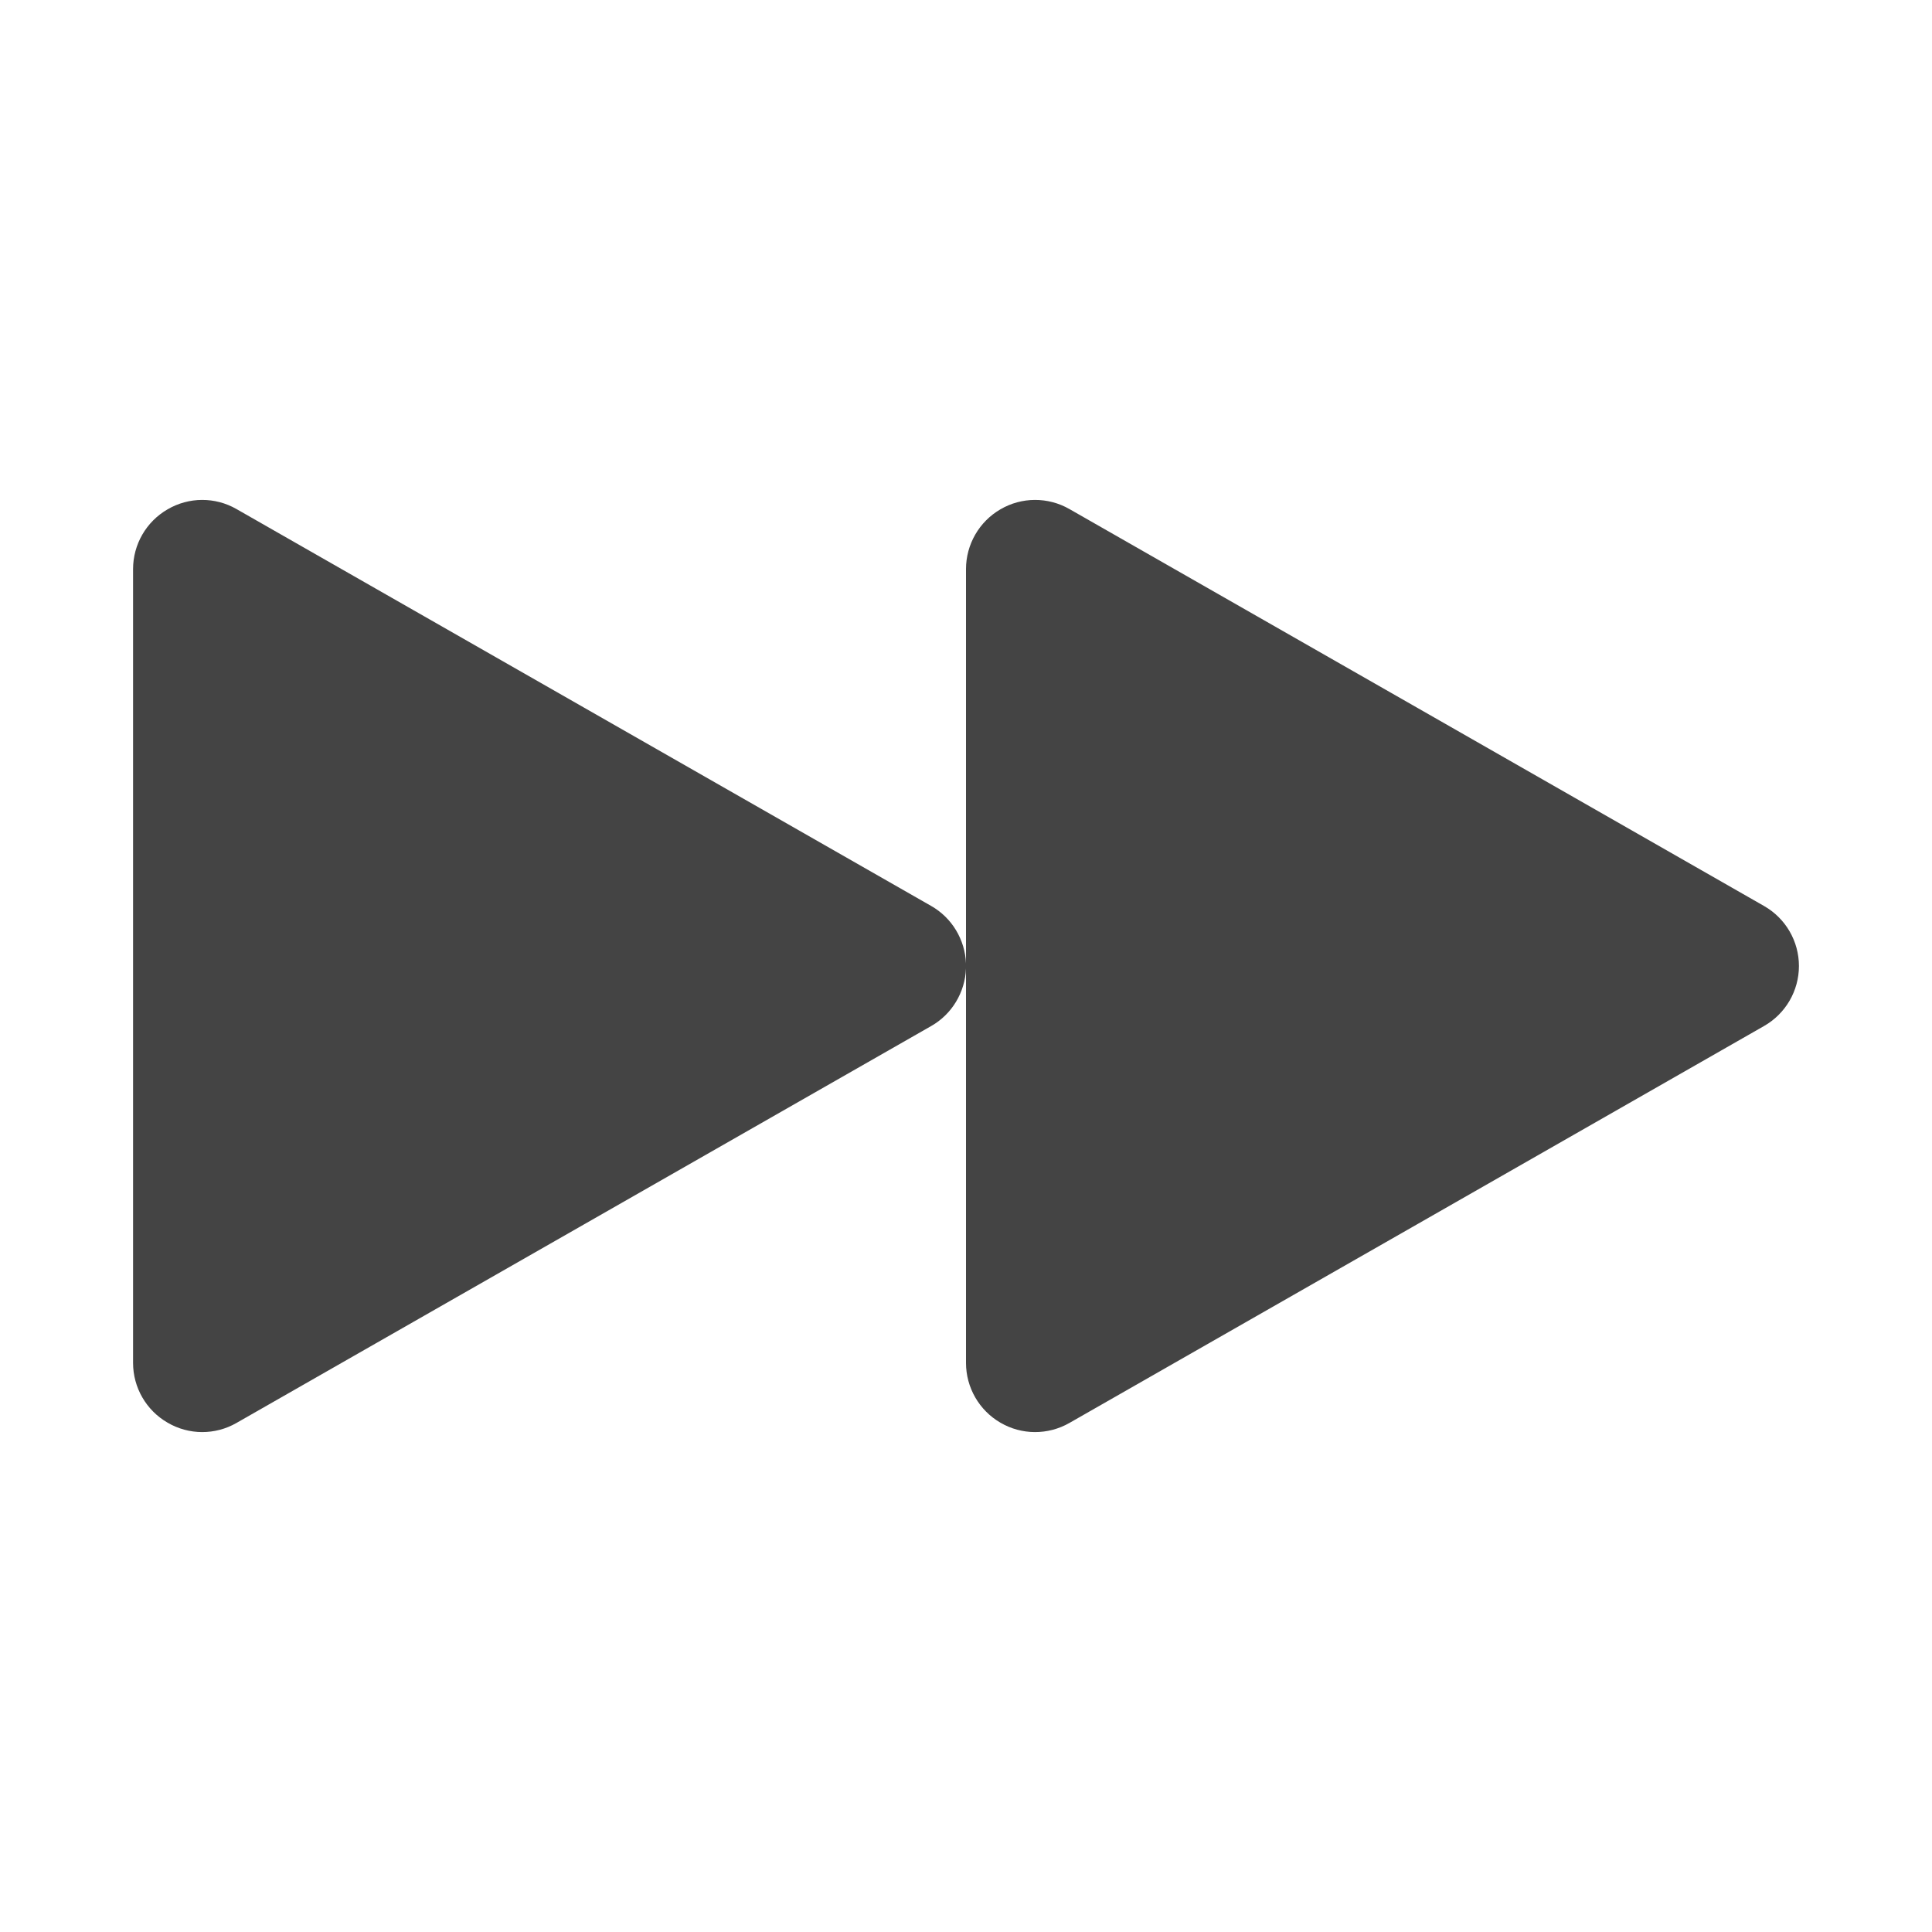
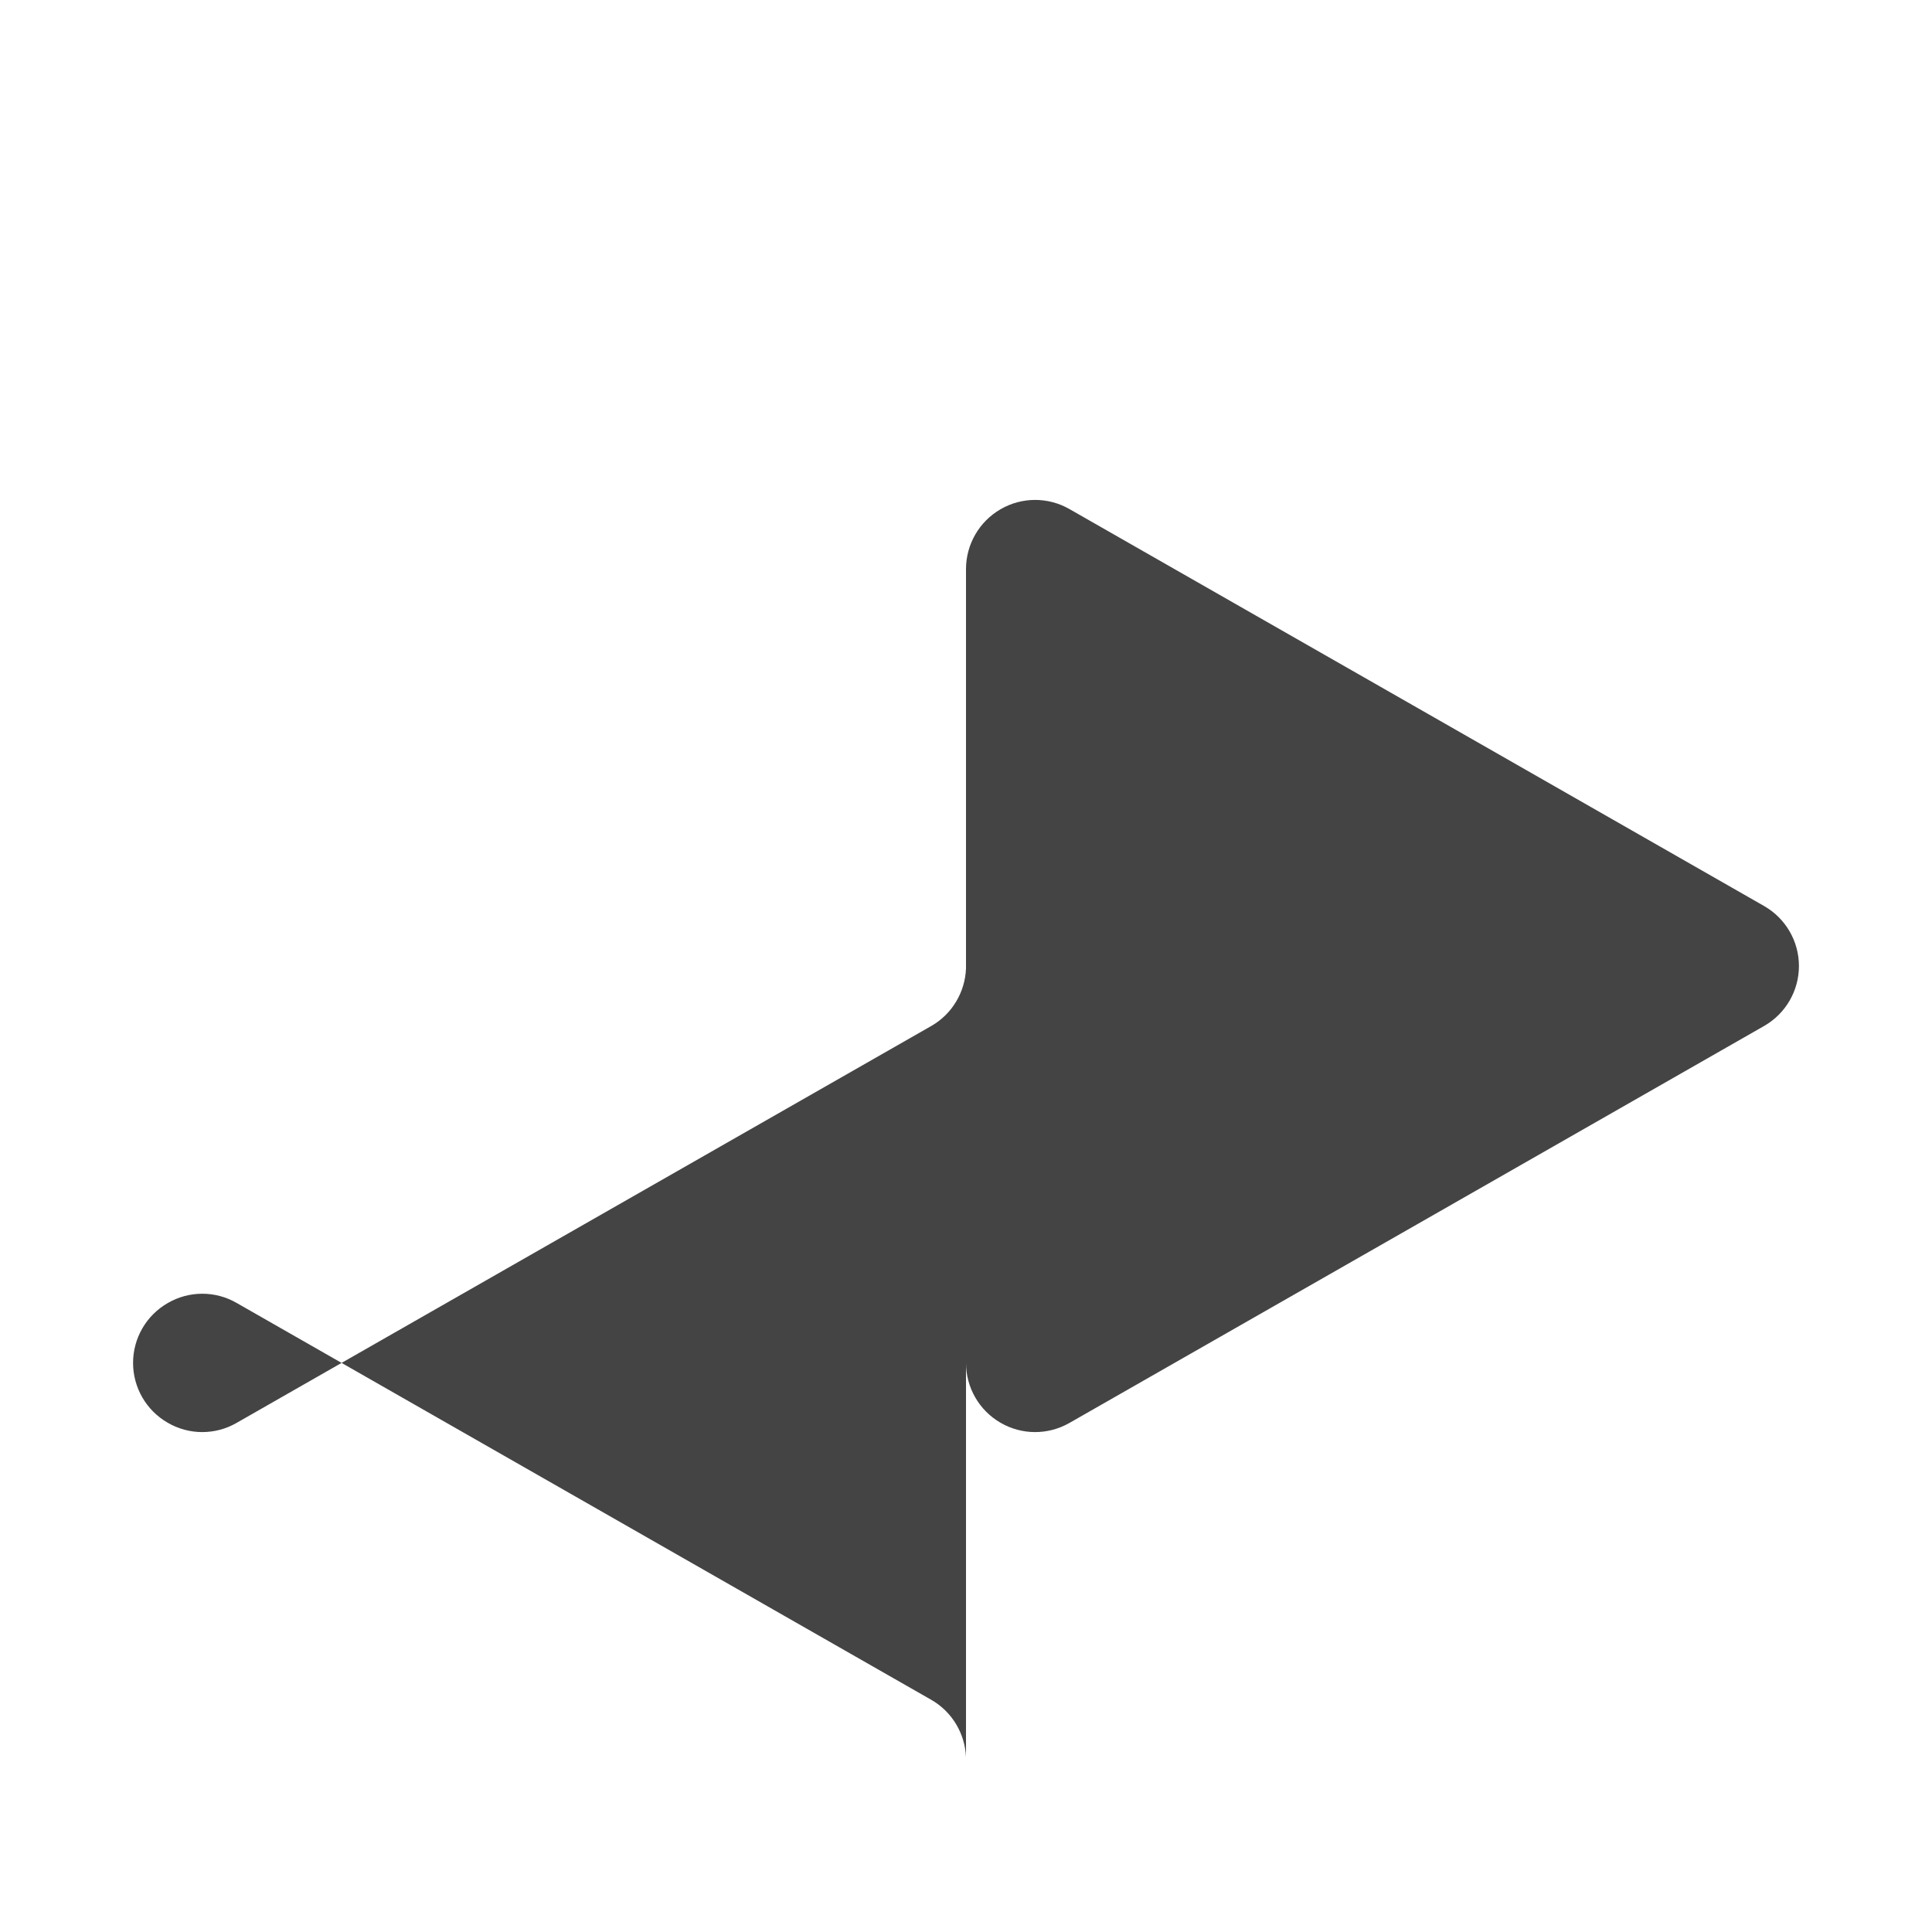
<svg xmlns="http://www.w3.org/2000/svg" style="fill-rule:evenodd;clip-rule:evenodd;stroke-linejoin:round;stroke-miterlimit:2" width="100%" height="100%" viewBox="0 0 16 16" xml:space="preserve">
  <defs>
    <style id="current-color-scheme" type="text/css">
   .ColorScheme-Text { color:#444444; } .ColorScheme-Highlight { color:#4285f4; } .ColorScheme-NeutralText { color:#ff9800; } .ColorScheme-PositiveText { color:#4caf50; } .ColorScheme-NegativeText { color:#f44336; }
  </style>
  </defs>
-   <path style="fill:currentColor;" class="ColorScheme-Text" d="M8,7.979l-0,-3.266c-0,-0.204 0.109,-0.393 0.285,-0.495c0.176,-0.103 0.394,-0.104 0.572,-0.002c1.435,0.82 4.308,2.461 5.752,3.287c0.179,0.102 0.289,0.292 0.289,0.497c-0,0.205 -0.11,0.395 -0.289,0.497c-1.444,0.826 -4.317,2.467 -5.752,3.287c-0.178,0.102 -0.396,0.101 -0.572,-0.002c-0.176,-0.102 -0.285,-0.291 -0.285,-0.495l-0,-3.266c-0.008,0.197 -0.116,0.378 -0.288,0.476c-1.445,0.826 -4.318,2.467 -5.753,3.287c-0.177,0.102 -0.395,0.101 -0.571,-0.002c-0.177,-0.102 -0.286,-0.291 -0.286,-0.495l0,-6.574c0,-0.204 0.109,-0.393 0.286,-0.495c0.176,-0.103 0.394,-0.104 0.571,-0.002c1.435,0.82 4.308,2.461 5.753,3.287c0.172,0.098 0.28,0.279 0.288,0.476Z" />
+   <path style="fill:currentColor;" class="ColorScheme-Text" d="M8,7.979l-0,-3.266c-0,-0.204 0.109,-0.393 0.285,-0.495c0.176,-0.103 0.394,-0.104 0.572,-0.002c1.435,0.82 4.308,2.461 5.752,3.287c0.179,0.102 0.289,0.292 0.289,0.497c-0,0.205 -0.11,0.395 -0.289,0.497c-1.444,0.826 -4.317,2.467 -5.752,3.287c-0.178,0.102 -0.396,0.101 -0.572,-0.002c-0.176,-0.102 -0.285,-0.291 -0.285,-0.495l-0,-3.266c-0.008,0.197 -0.116,0.378 -0.288,0.476c-1.445,0.826 -4.318,2.467 -5.753,3.287c-0.177,0.102 -0.395,0.101 -0.571,-0.002c-0.177,-0.102 -0.286,-0.291 -0.286,-0.495c0,-0.204 0.109,-0.393 0.286,-0.495c0.176,-0.103 0.394,-0.104 0.571,-0.002c1.435,0.82 4.308,2.461 5.753,3.287c0.172,0.098 0.28,0.279 0.288,0.476Z" />
</svg>